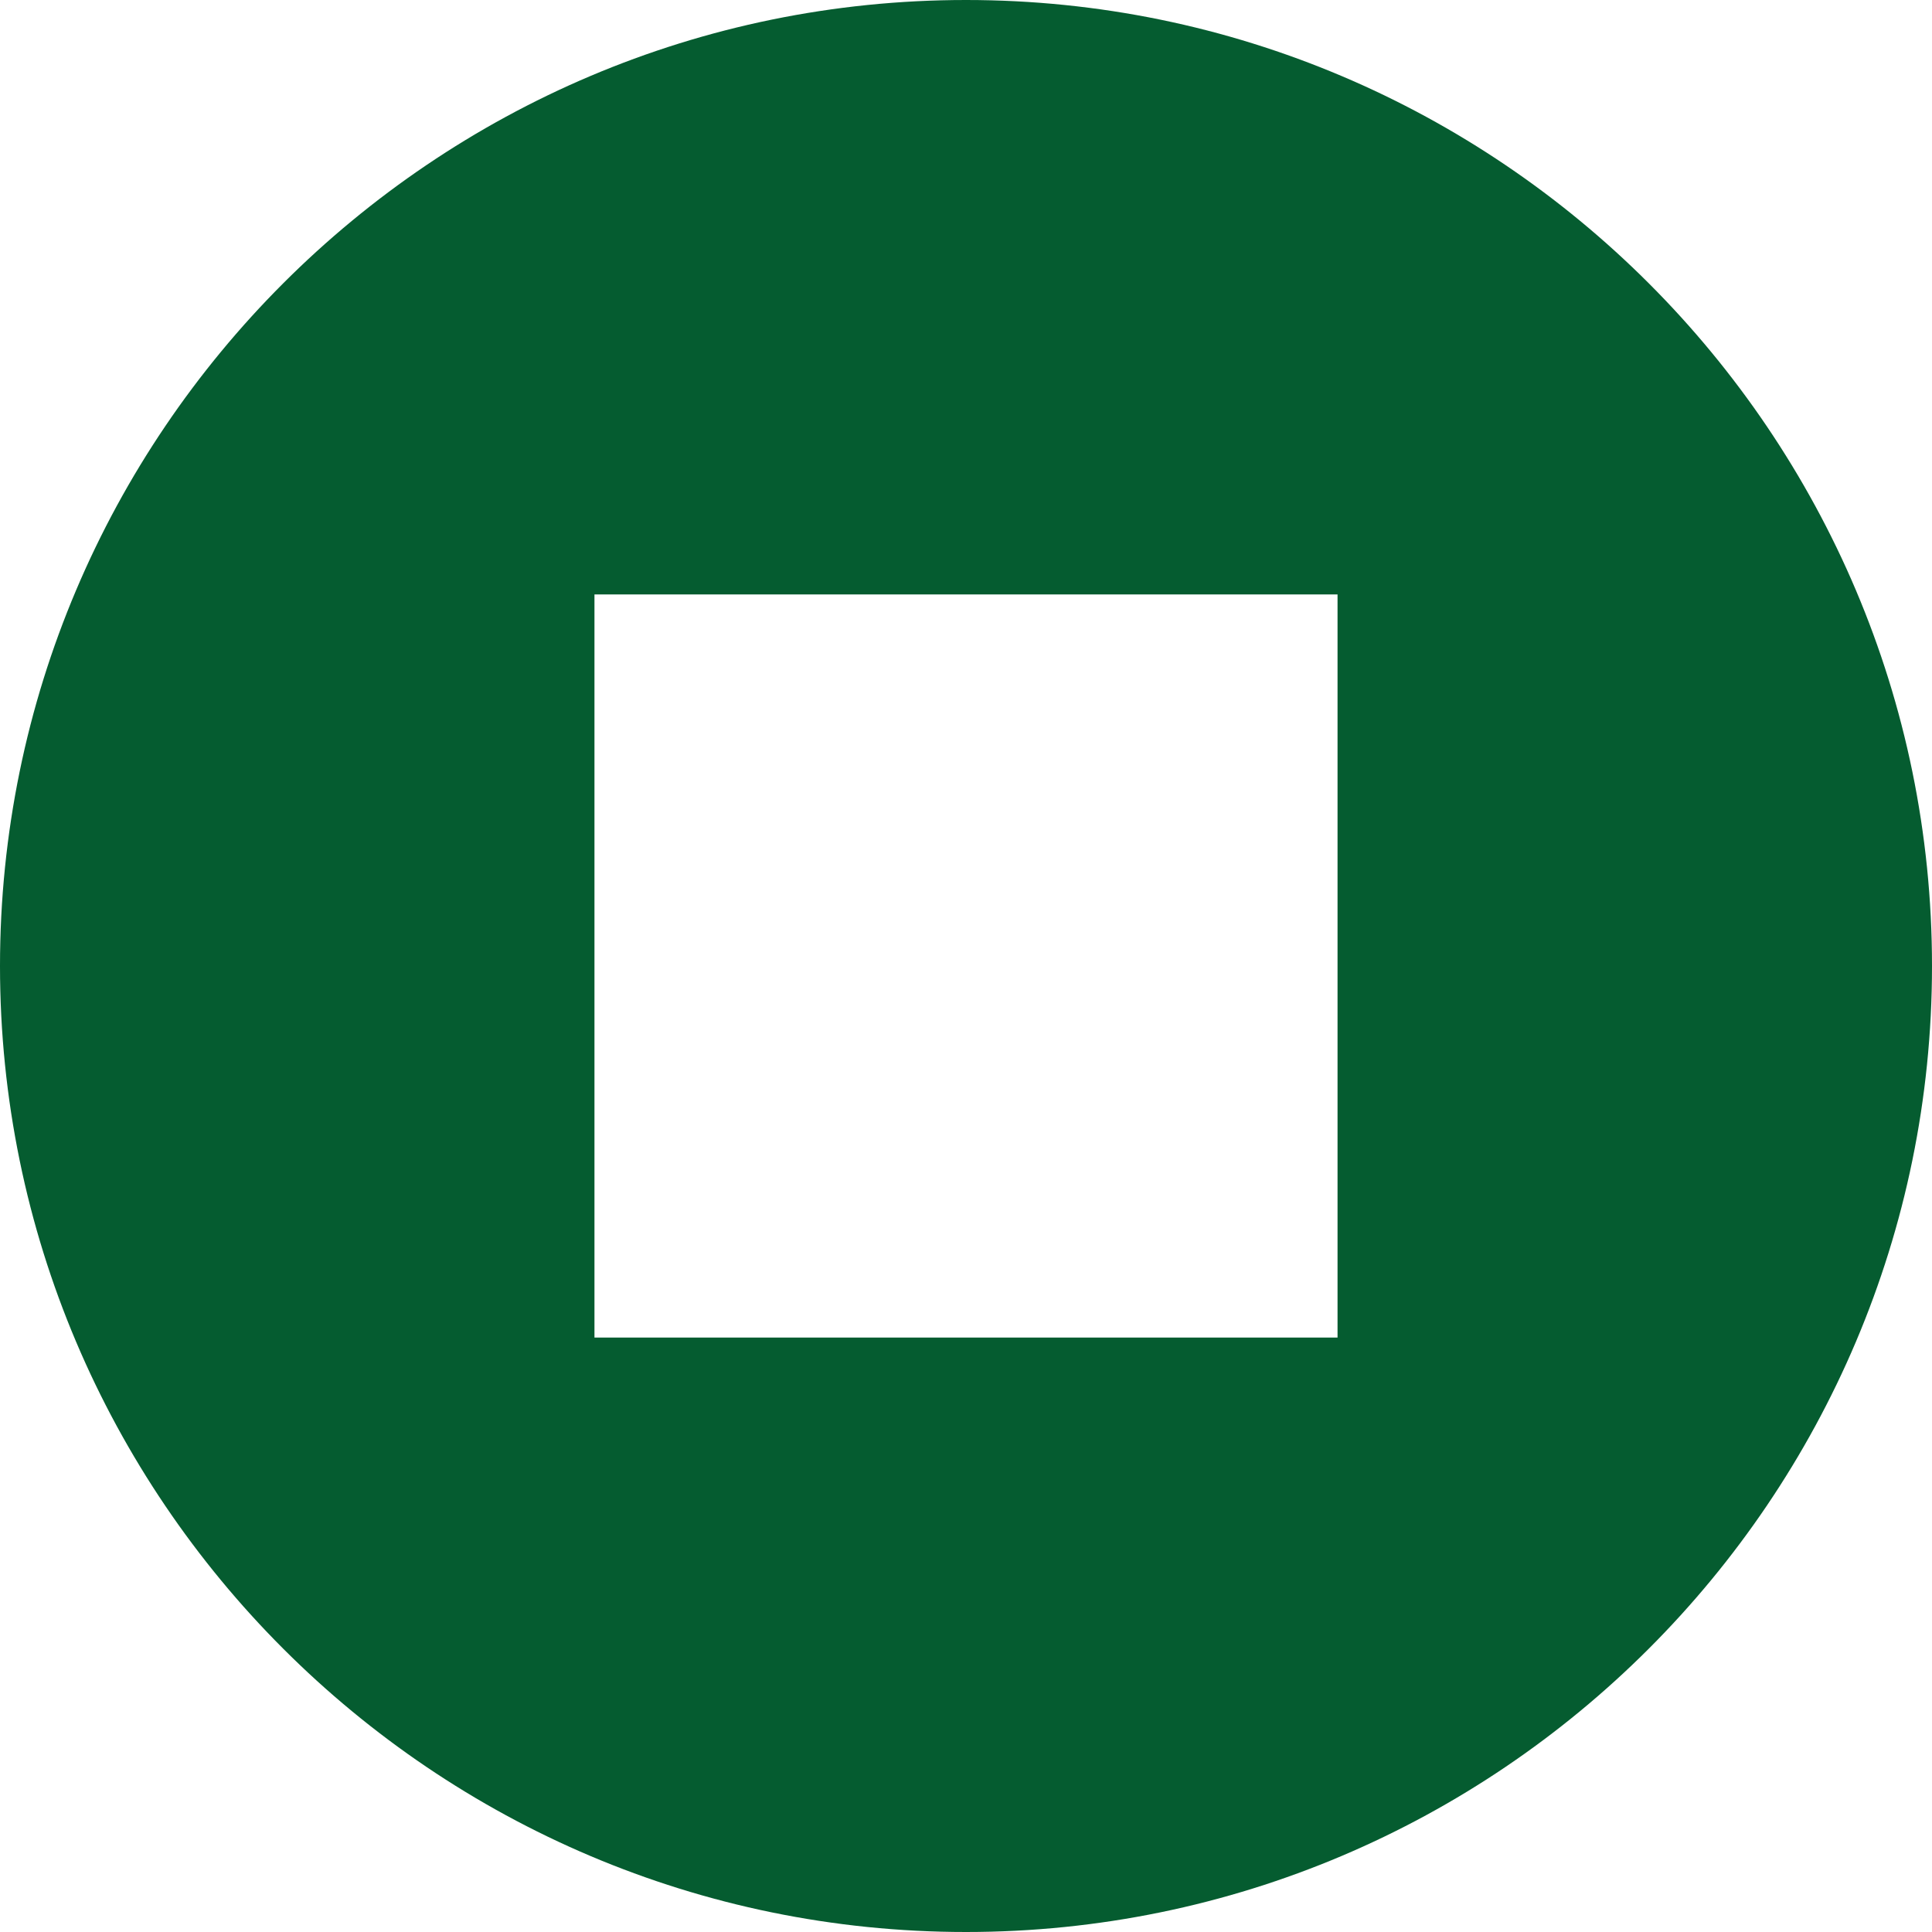
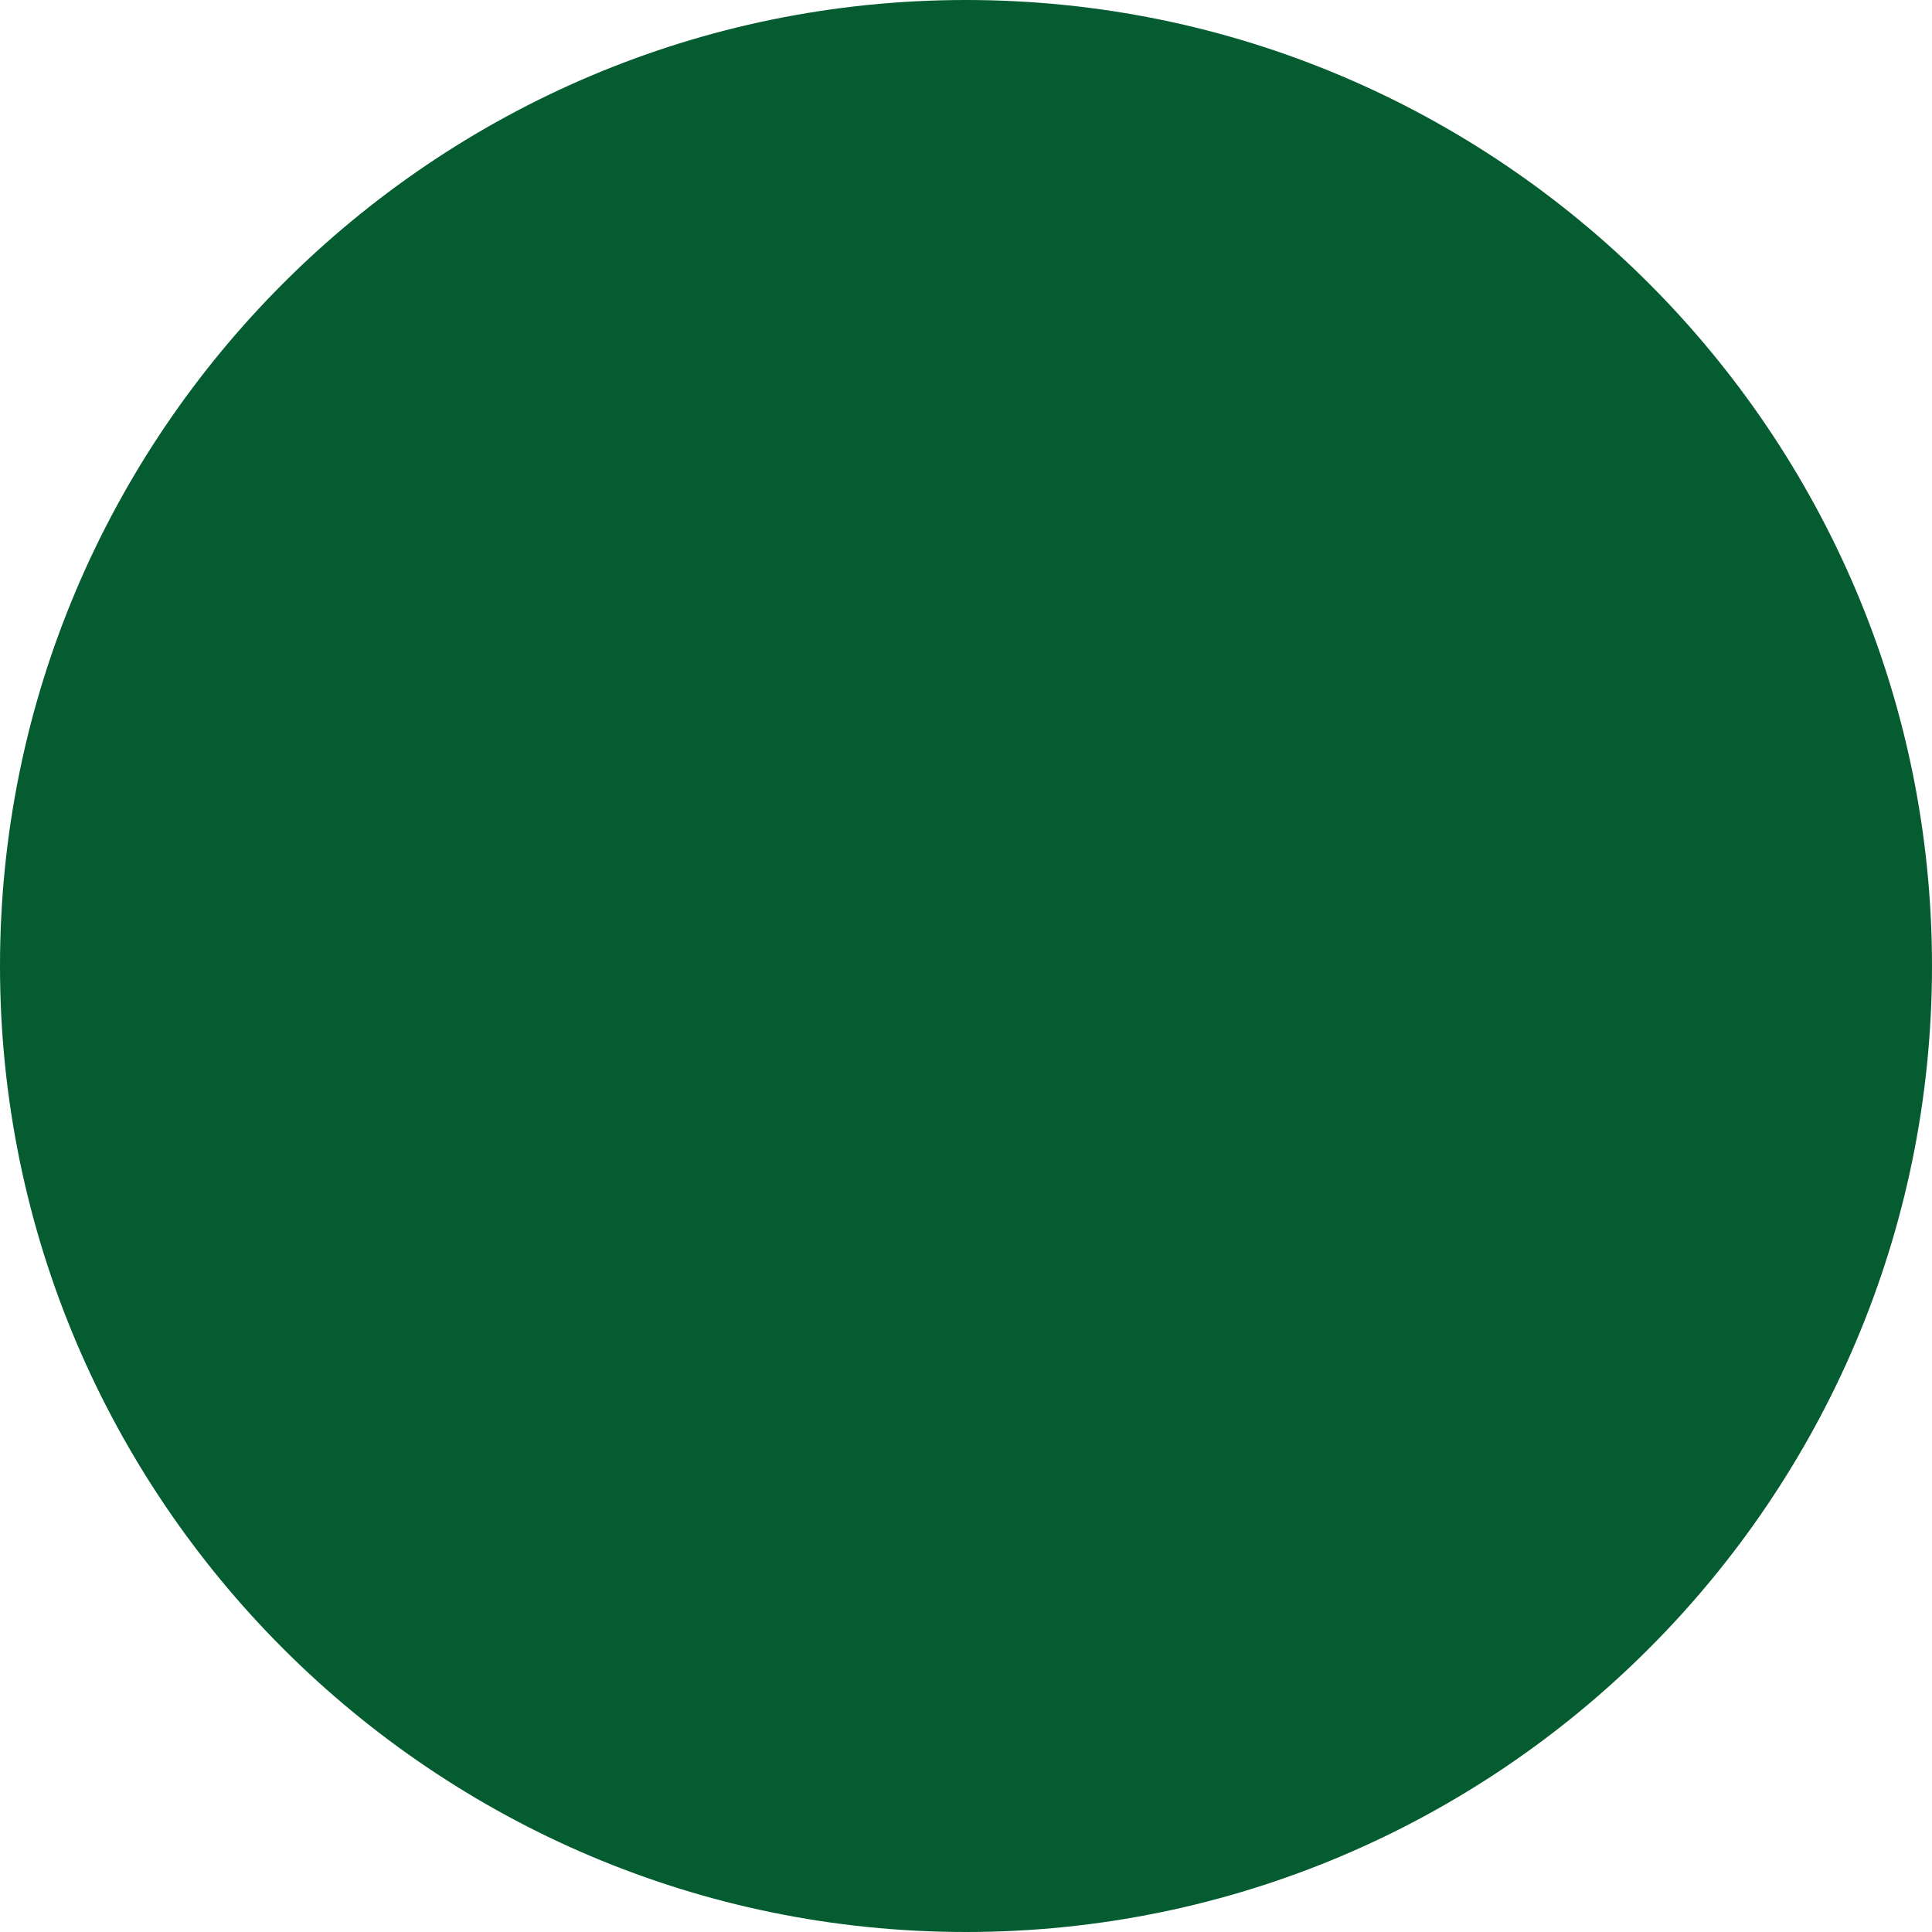
<svg xmlns="http://www.w3.org/2000/svg" width="413" height="413" viewBox="0 0 413 413" fill="none">
-   <path d="M206.5 0C92.637 0 0 92.637 0 206.5C0 320.363 92.637 413 206.5 413C320.363 413 413 320.363 413 206.5C413 92.637 320.363 0 206.5 0ZM285.923 285.923H127.077V127.077H285.923V285.923Z" fill="#055C30" />
+   <path d="M206.5 0C92.637 0 0 92.637 0 206.5C0 320.363 92.637 413 206.5 413C320.363 413 413 320.363 413 206.5C413 92.637 320.363 0 206.5 0ZM285.923 285.923V127.077H285.923V285.923Z" fill="#055C30" />
</svg>